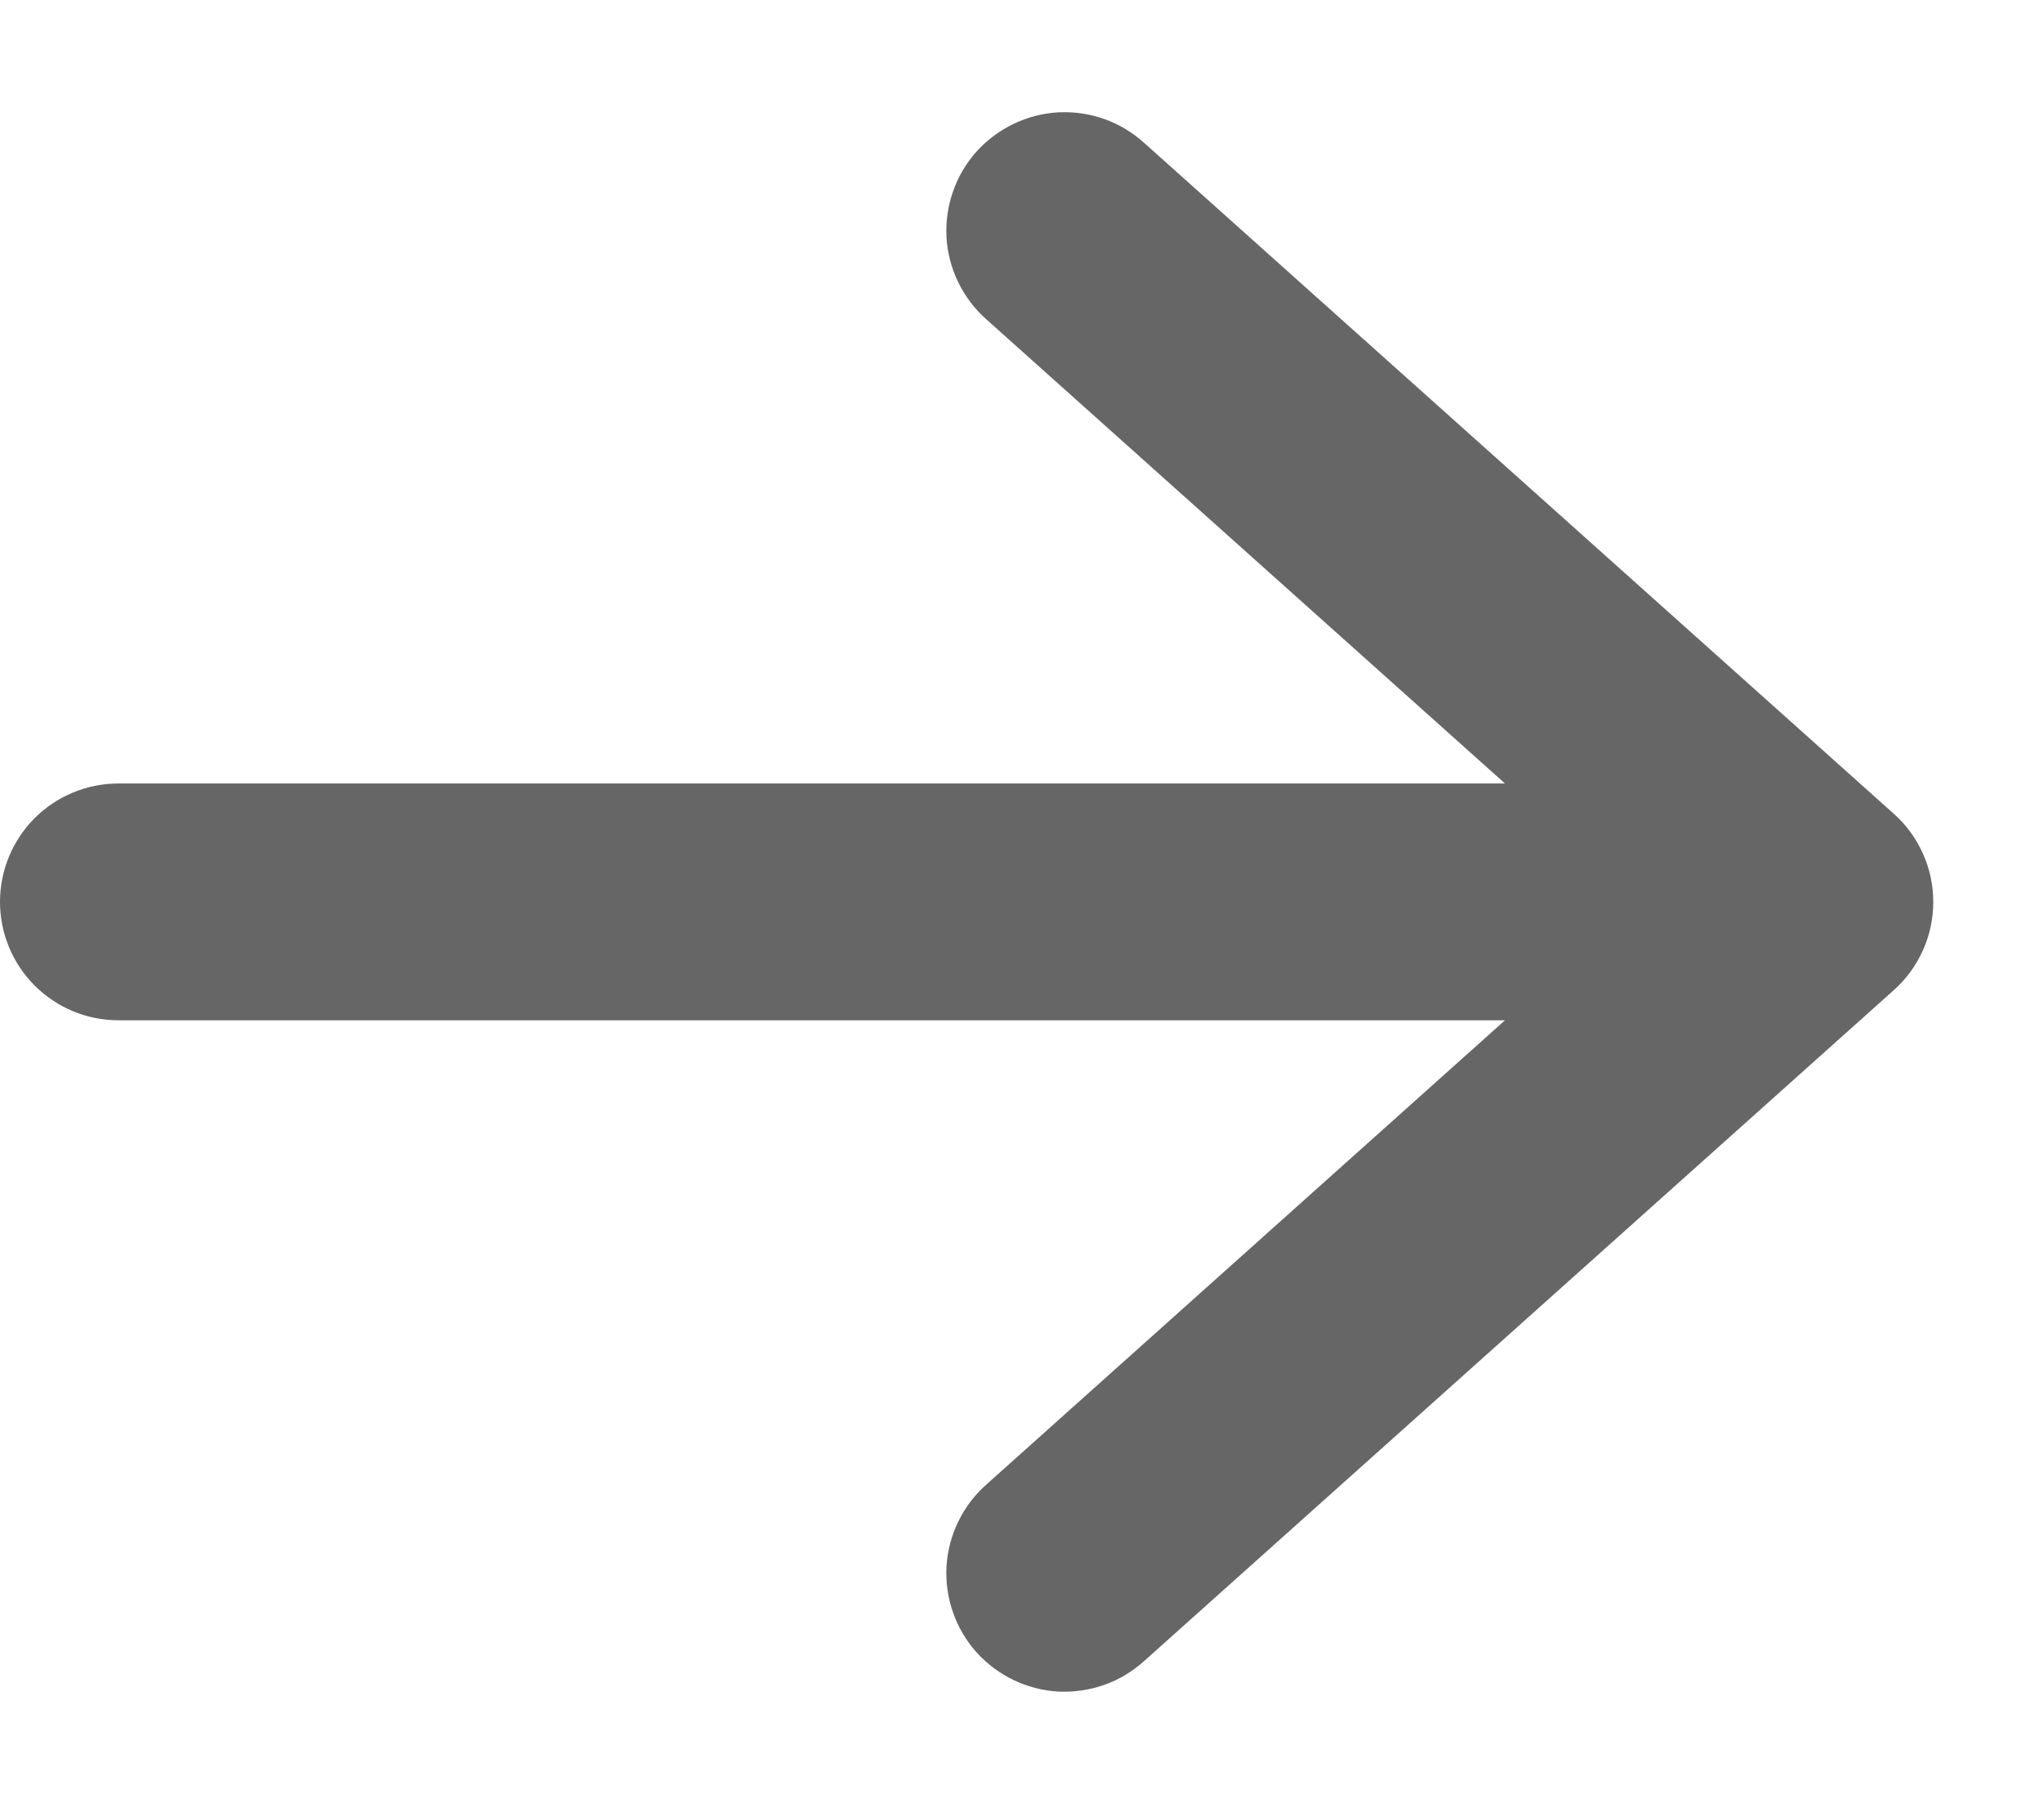
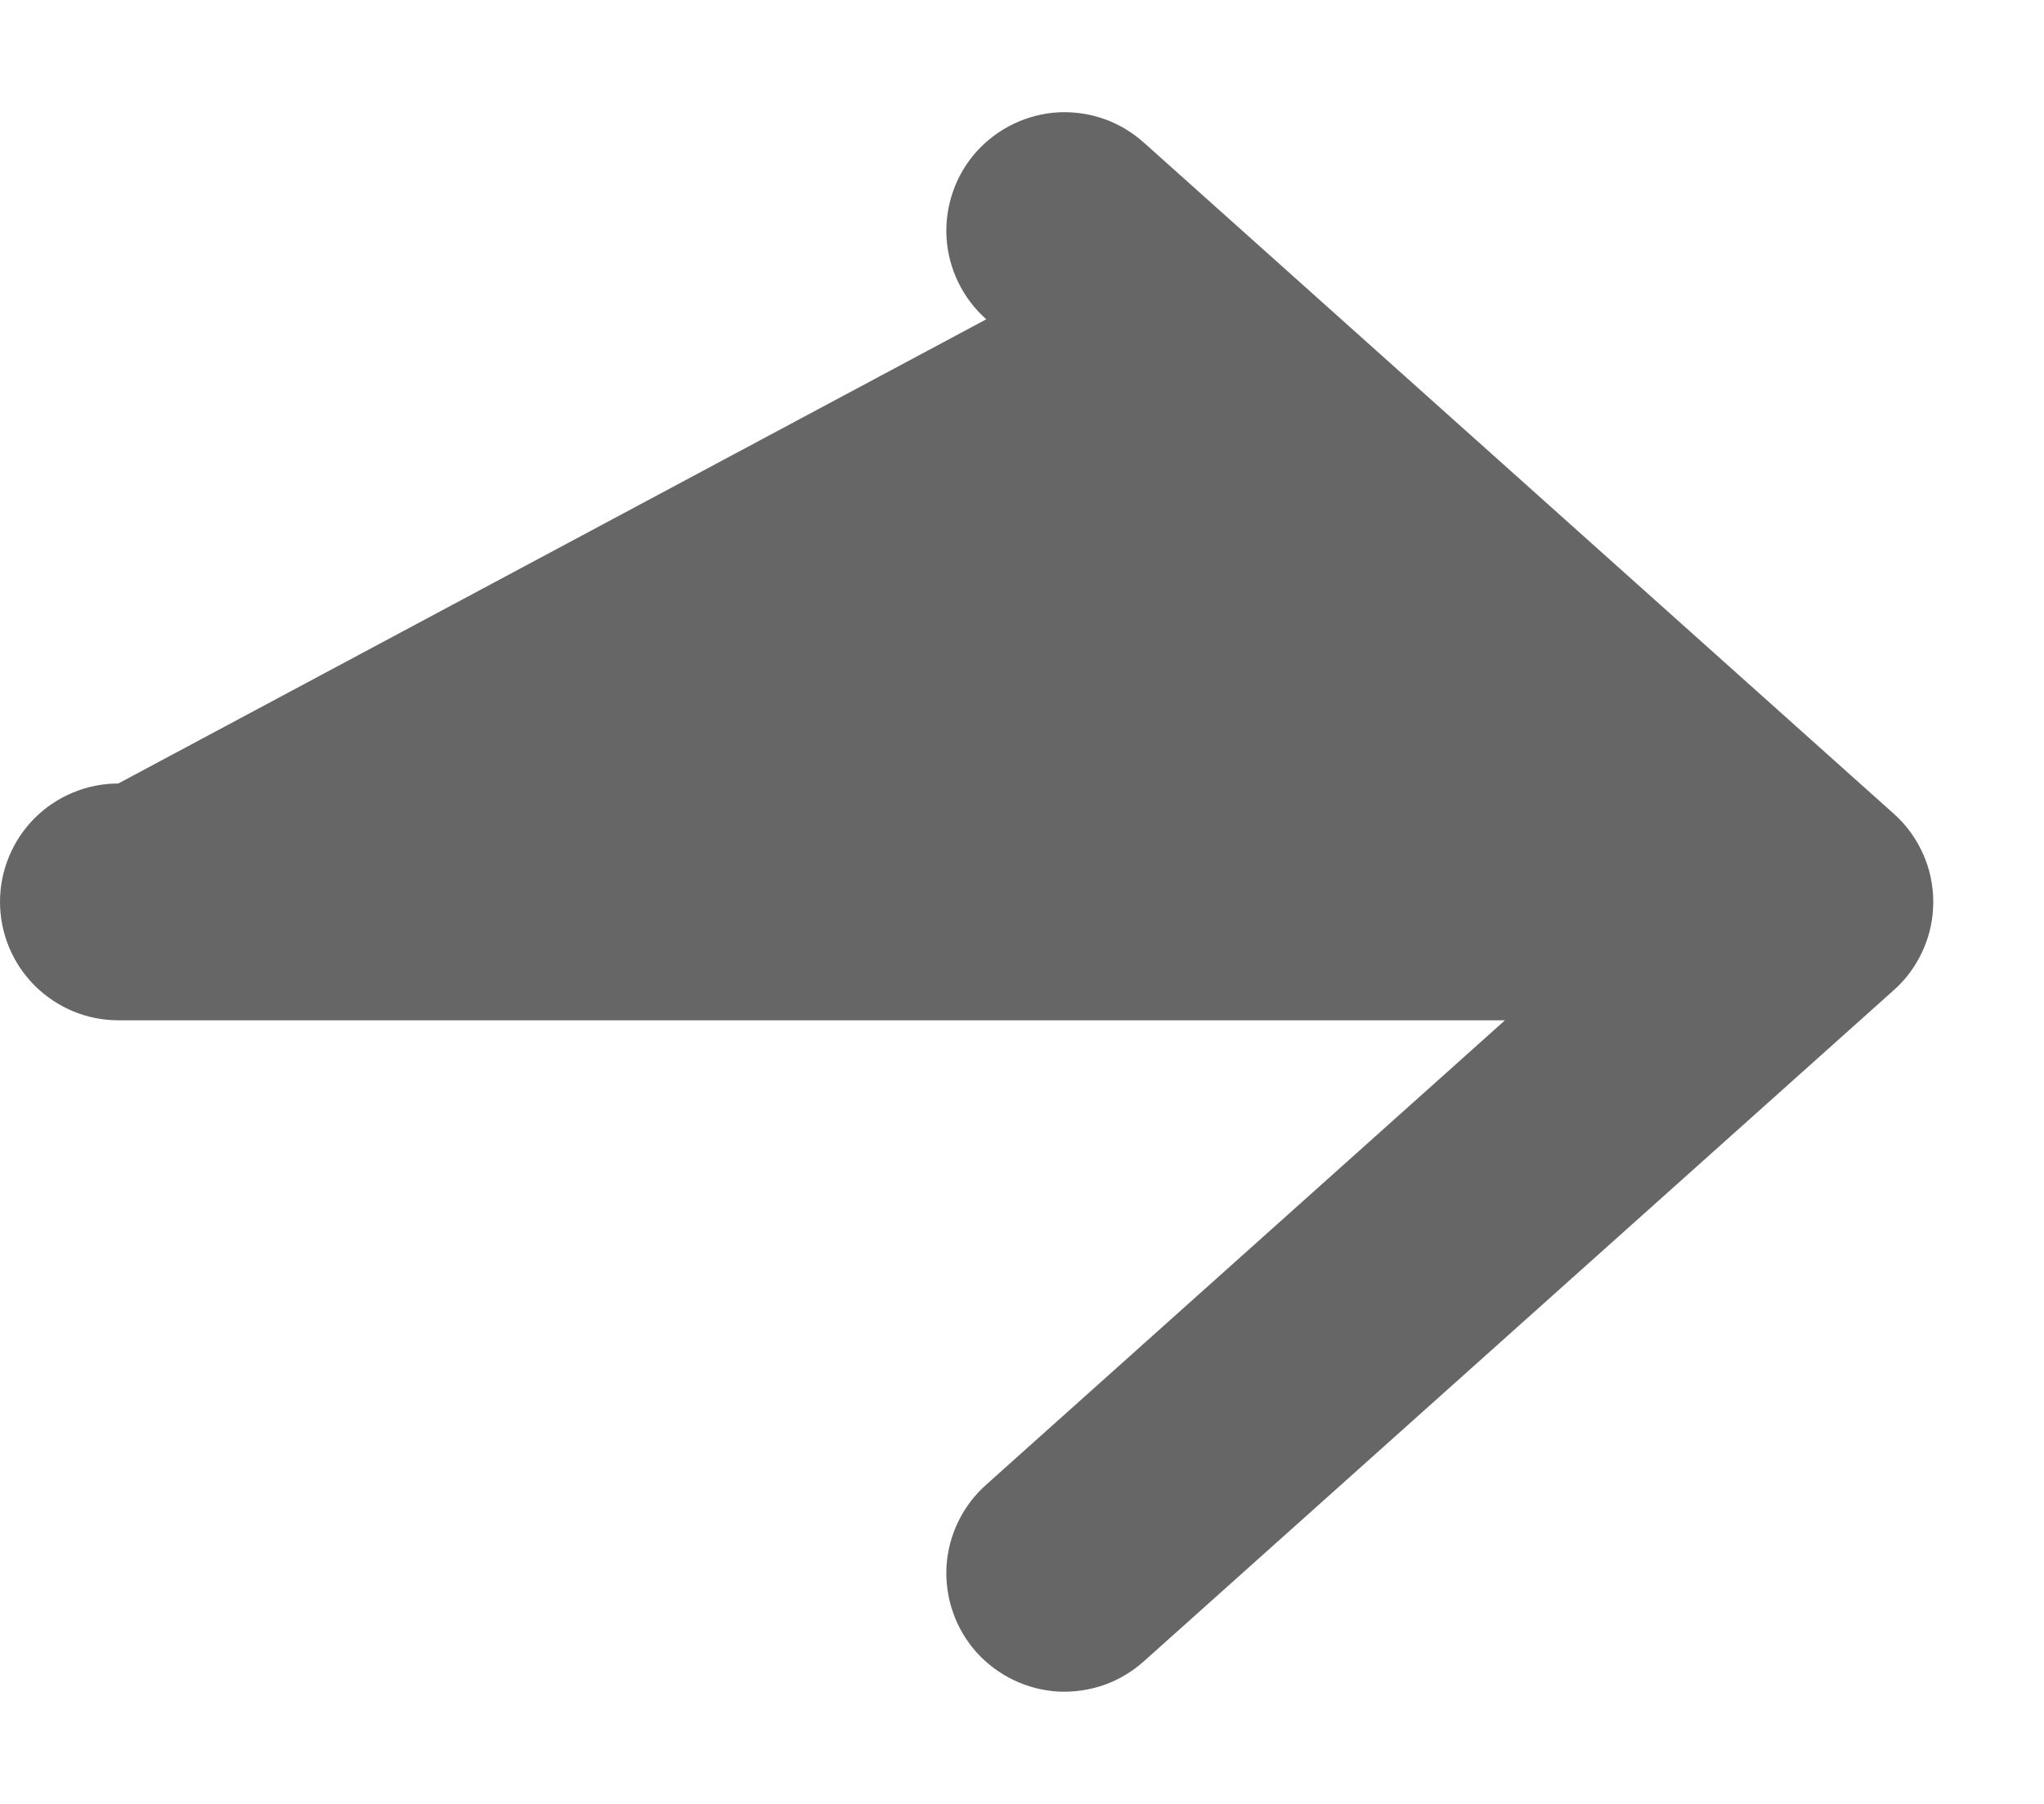
<svg xmlns="http://www.w3.org/2000/svg" width="17" height="15" viewBox="0 0 17 15" fill="none">
-   <path d="M5.74153e-07 7.499C5.96977e-07 7.238 0.104 6.988 0.288 6.803C0.473 6.619 0.723 6.515 0.984 6.515L12.517 6.515L8.203 2.655C8.106 2.569 8.027 2.465 7.97 2.348C7.913 2.231 7.88 2.105 7.872 1.975C7.865 1.846 7.883 1.716 7.926 1.593C7.968 1.471 8.035 1.358 8.121 1.261C8.208 1.165 8.313 1.086 8.43 1.03C8.547 0.974 8.674 0.941 8.803 0.934C8.933 0.928 9.062 0.946 9.185 0.99C9.307 1.033 9.419 1.101 9.516 1.188L15.75 6.766C15.854 6.858 15.936 6.971 15.993 7.098C16.05 7.224 16.079 7.361 16.079 7.5C16.079 7.639 16.05 7.776 15.993 7.902C15.936 8.029 15.854 8.142 15.75 8.234L9.516 13.812C9.419 13.899 9.307 13.967 9.185 14.01C9.062 14.053 8.933 14.072 8.803 14.066C8.674 14.059 8.547 14.026 8.43 13.97C8.313 13.914 8.208 13.835 8.121 13.739C8.035 13.642 7.968 13.529 7.926 13.407C7.883 13.284 7.865 13.154 7.872 13.025C7.88 12.895 7.913 12.769 7.97 12.652C8.027 12.535 8.106 12.431 8.203 12.345L12.517 8.484L0.984 8.484C0.723 8.484 0.473 8.38 0.288 8.195C0.104 8.011 5.5133e-07 7.76 5.74153e-07 7.499Z" fill="#666666" />
+   <path d="M5.74153e-07 7.499C5.96977e-07 7.238 0.104 6.988 0.288 6.803C0.473 6.619 0.723 6.515 0.984 6.515L8.203 2.655C8.106 2.569 8.027 2.465 7.97 2.348C7.913 2.231 7.88 2.105 7.872 1.975C7.865 1.846 7.883 1.716 7.926 1.593C7.968 1.471 8.035 1.358 8.121 1.261C8.208 1.165 8.313 1.086 8.43 1.03C8.547 0.974 8.674 0.941 8.803 0.934C8.933 0.928 9.062 0.946 9.185 0.99C9.307 1.033 9.419 1.101 9.516 1.188L15.75 6.766C15.854 6.858 15.936 6.971 15.993 7.098C16.05 7.224 16.079 7.361 16.079 7.5C16.079 7.639 16.05 7.776 15.993 7.902C15.936 8.029 15.854 8.142 15.75 8.234L9.516 13.812C9.419 13.899 9.307 13.967 9.185 14.01C9.062 14.053 8.933 14.072 8.803 14.066C8.674 14.059 8.547 14.026 8.43 13.97C8.313 13.914 8.208 13.835 8.121 13.739C8.035 13.642 7.968 13.529 7.926 13.407C7.883 13.284 7.865 13.154 7.872 13.025C7.88 12.895 7.913 12.769 7.97 12.652C8.027 12.535 8.106 12.431 8.203 12.345L12.517 8.484L0.984 8.484C0.723 8.484 0.473 8.38 0.288 8.195C0.104 8.011 5.5133e-07 7.76 5.74153e-07 7.499Z" fill="#666666" />
</svg>